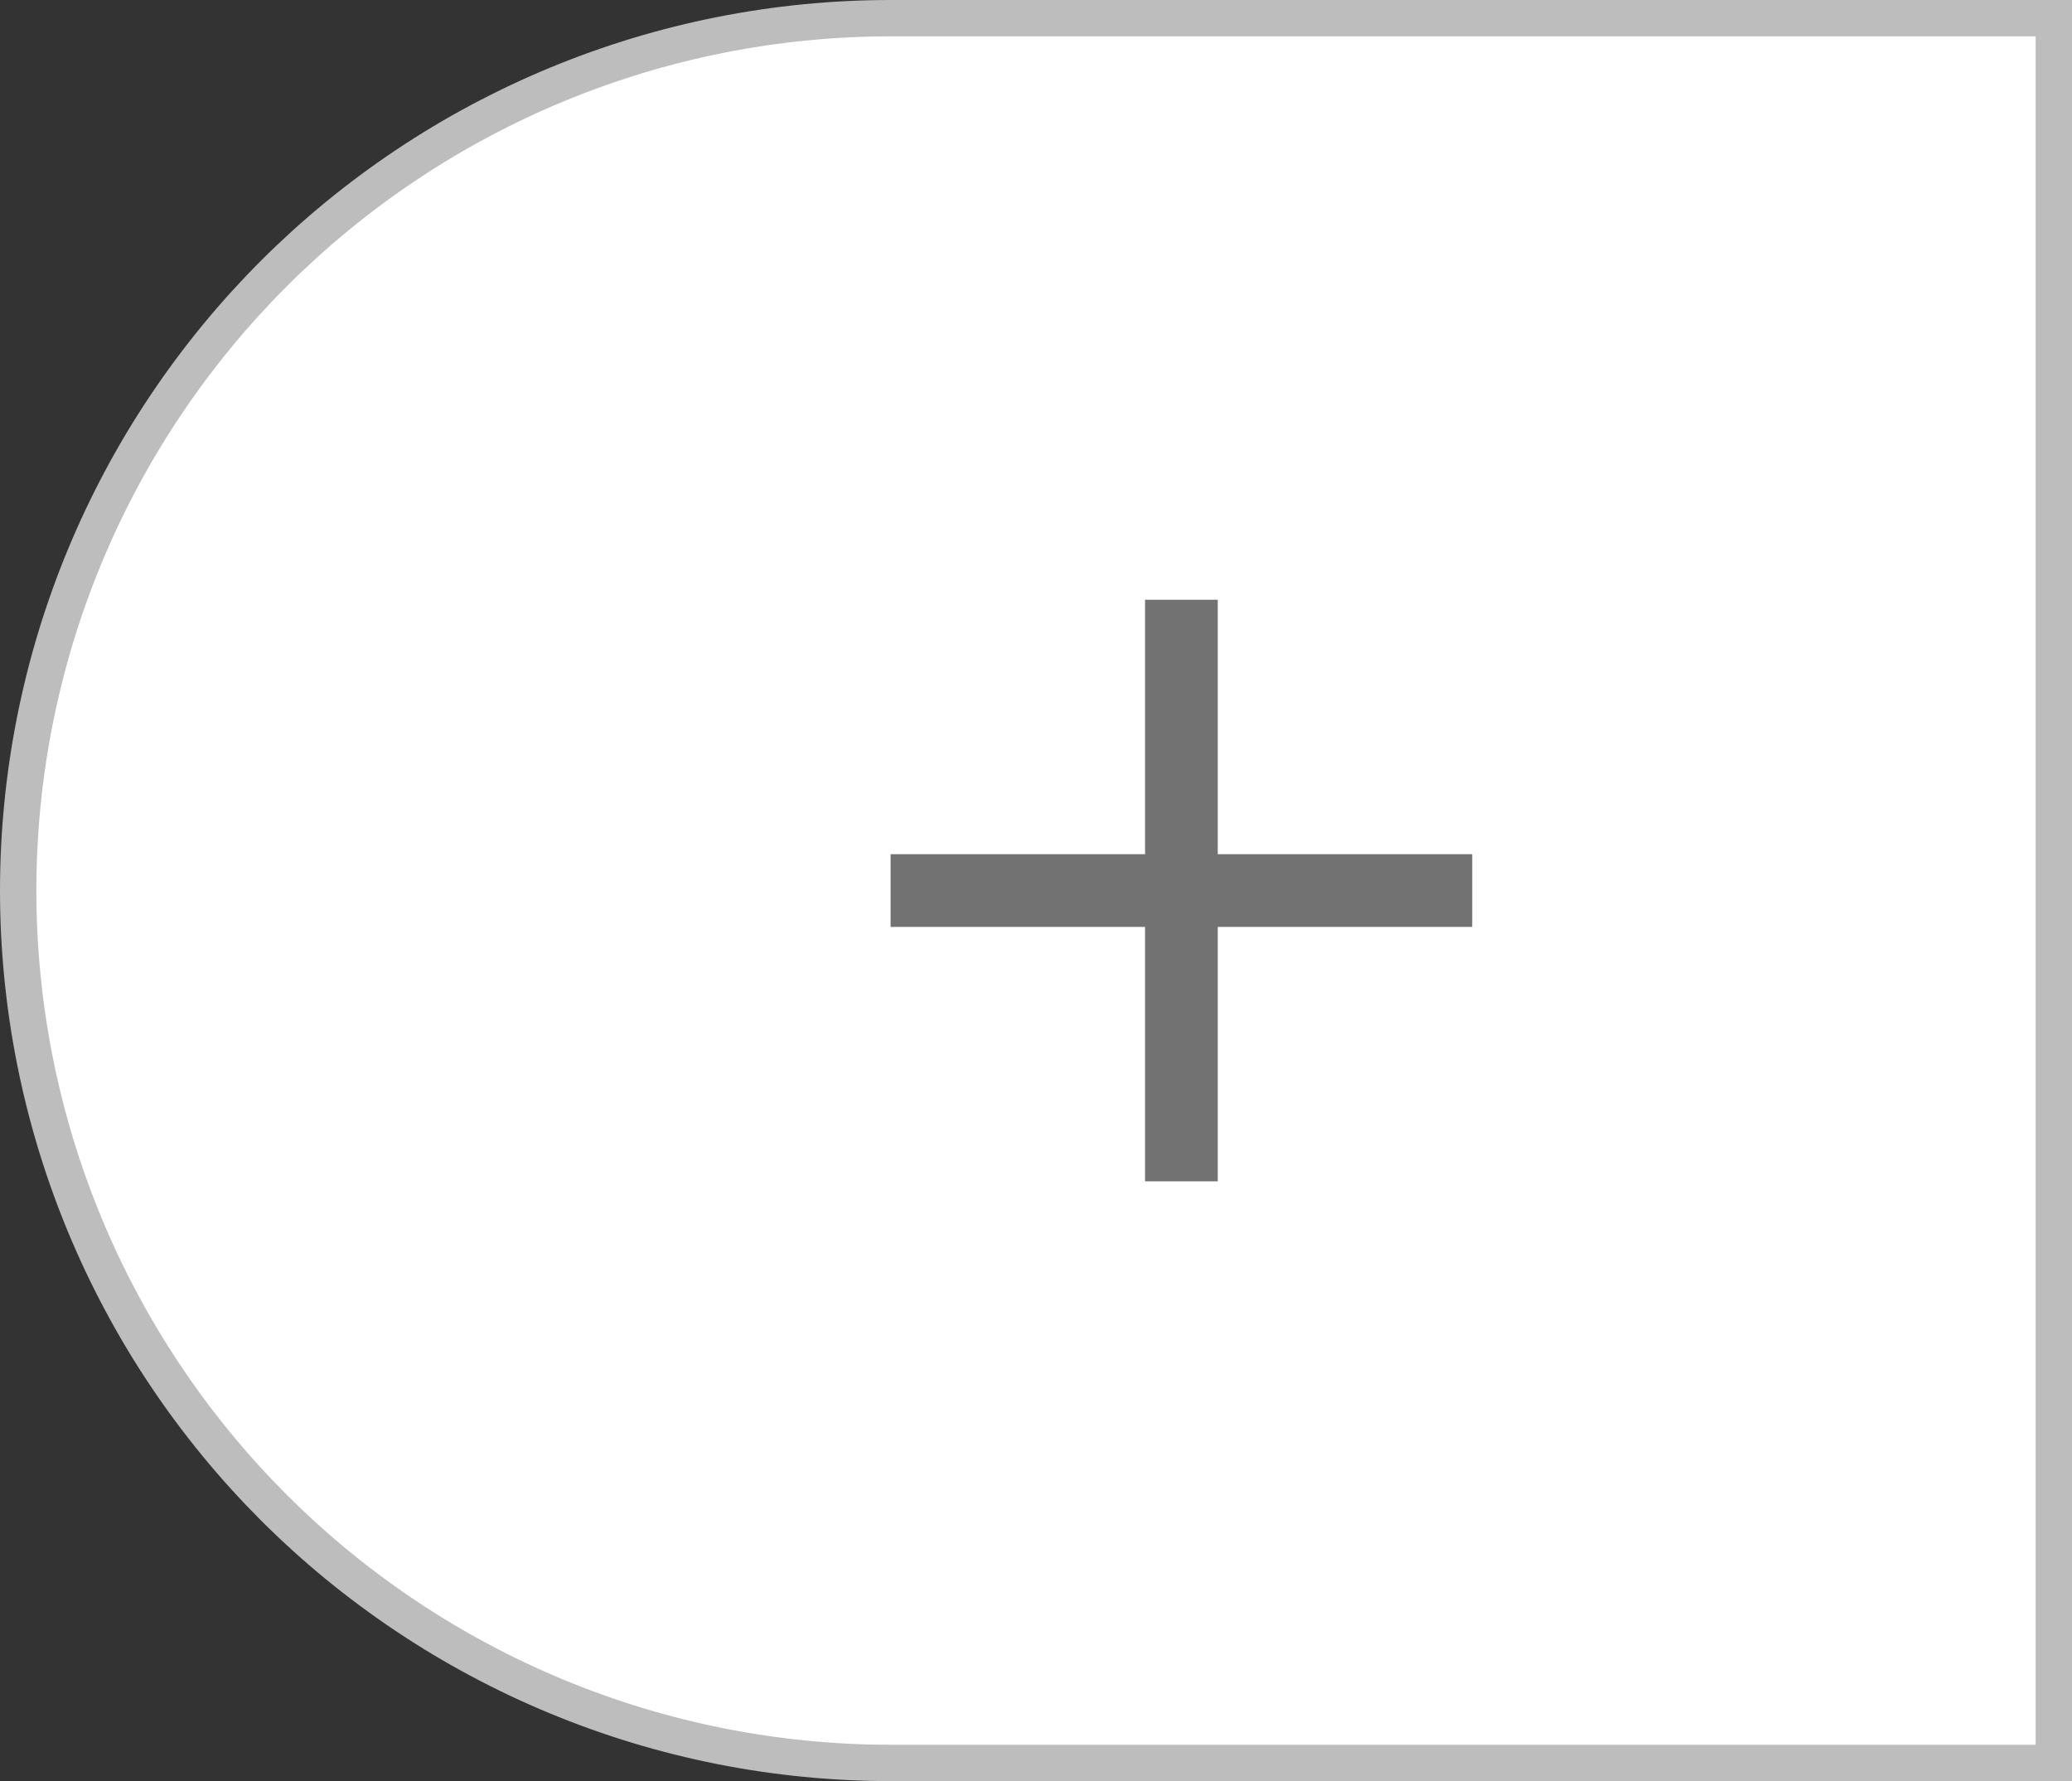
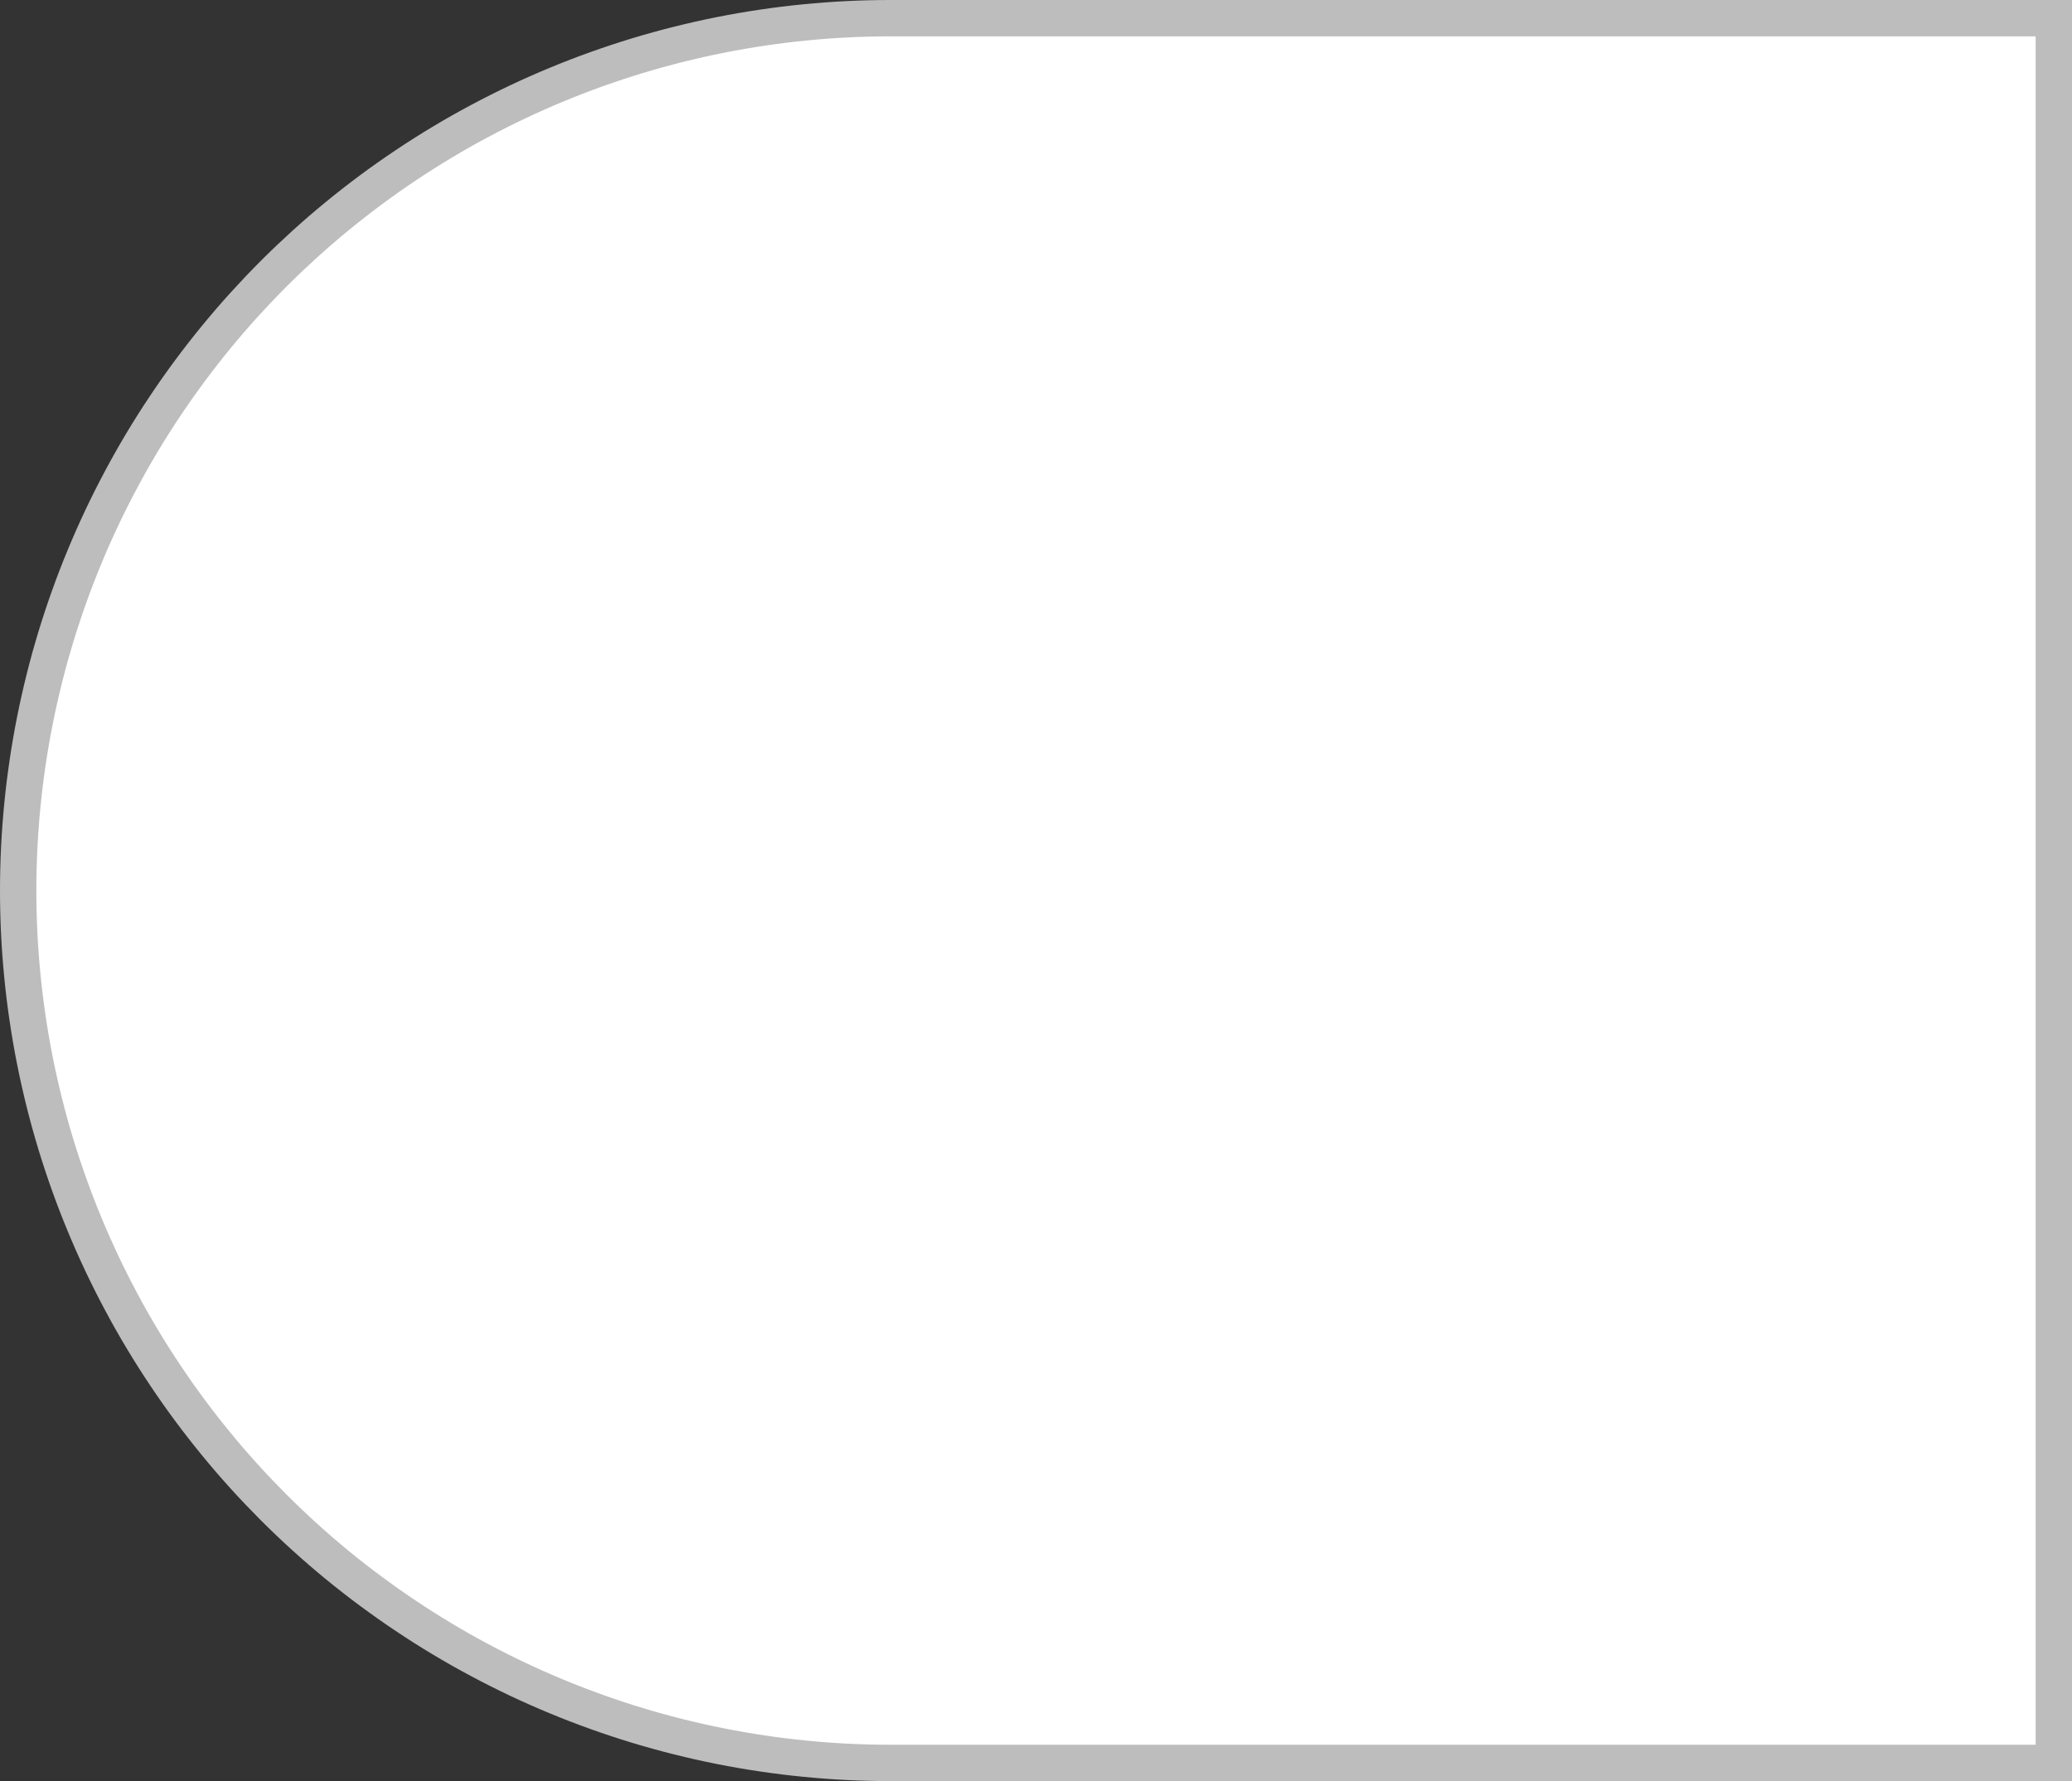
<svg xmlns="http://www.w3.org/2000/svg" width="57px" height="49px" viewBox="0 0 57 49" version="1.1">
  <rect x="0" y="0" width="57" height="49" fill="#333333" stroke="none" />
  <g id="Group-9" transform="translate(0.5 0.5)">
    <path d="M23.999 0L56 0L56 48L23.999 48Q23.41 48 22.821 47.971Q22.233 47.942 21.647 47.884Q21.06 47.827 20.478 47.74Q19.895 47.654 19.317 47.539Q18.739 47.424 18.168 47.281Q17.596 47.138 17.032 46.967Q16.469 46.796 15.914 46.597Q15.359 46.399 14.815 46.173Q14.271 45.948 13.738 45.696Q13.206 45.444 12.686 45.166Q12.166 44.889 11.661 44.586Q11.156 44.283 10.666 43.955Q10.176 43.628 9.703 43.277Q9.23 42.926 8.774 42.553Q8.319 42.179 7.882 41.783Q7.446 41.387 7.029 40.971Q6.613 40.554 6.217 40.118Q5.821 39.681 5.448 39.226Q5.074 38.77 4.723 38.297Q4.372 37.824 4.045 37.334Q3.717 36.844 3.414 36.339Q3.111 35.834 2.834 35.314Q2.556 34.794 2.304 34.262Q2.052 33.729 1.827 33.185Q1.601 32.641 1.403 32.086Q1.204 31.531 1.033 30.968Q0.862 30.404 0.719 29.832Q0.576 29.261 0.461 28.683Q0.346 28.105 0.26 27.522Q0.173 26.94 0.116 26.353Q0.058 25.767 0.029 25.179Q0 24.59 0 24.001L0 23.999Q0 23.41 0.029 22.821Q0.058 22.233 0.116 21.647Q0.173 21.06 0.26 20.478Q0.346 19.895 0.461 19.317Q0.576 18.739 0.719 18.168Q0.862 17.596 1.033 17.032Q1.204 16.469 1.403 15.914Q1.601 15.359 1.827 14.815Q2.052 14.271 2.304 13.738Q2.556 13.206 2.834 12.686Q3.111 12.166 3.414 11.661Q3.717 11.156 4.045 10.666Q4.372 10.176 4.723 9.703Q5.074 9.23 5.448 8.774Q5.821 8.319 6.217 7.882Q6.613 7.446 7.029 7.029Q7.446 6.613 7.882 6.217Q8.319 5.821 8.774 5.448Q9.23 5.074 9.703 4.723Q10.176 4.372 10.666 4.045Q11.156 3.717 11.661 3.414Q12.166 3.111 12.686 2.834Q13.206 2.556 13.738 2.304Q14.271 2.052 14.815 1.827Q15.359 1.601 15.914 1.403Q16.469 1.204 17.032 1.033Q17.596 0.862 18.168 0.719Q18.739 0.576 19.317 0.461Q19.895 0.346 20.478 0.26Q21.06 0.173 21.647 0.116Q22.233 0.058 22.821 0.029Q23.41 0 23.999 0L23.999 0Z" id="Rectangle-Copy-357" fill="#FFFFFF" fill-rule="evenodd" stroke="#BDBDBD" stroke-width="1" />
    <g id="Group-2-Copy-6" transform="translate(24 16)">
-       <path d="M0 8L16 8" id="Path-8" fill="none" fill-rule="evenodd" stroke="#727272" stroke-width="2" />
-       <path d="M8 -2.18557e-08L8 16" id="Path-8" fill="none" fill-rule="evenodd" stroke="#727272" stroke-width="2" />
-     </g>
+       </g>
  </g>
</svg>